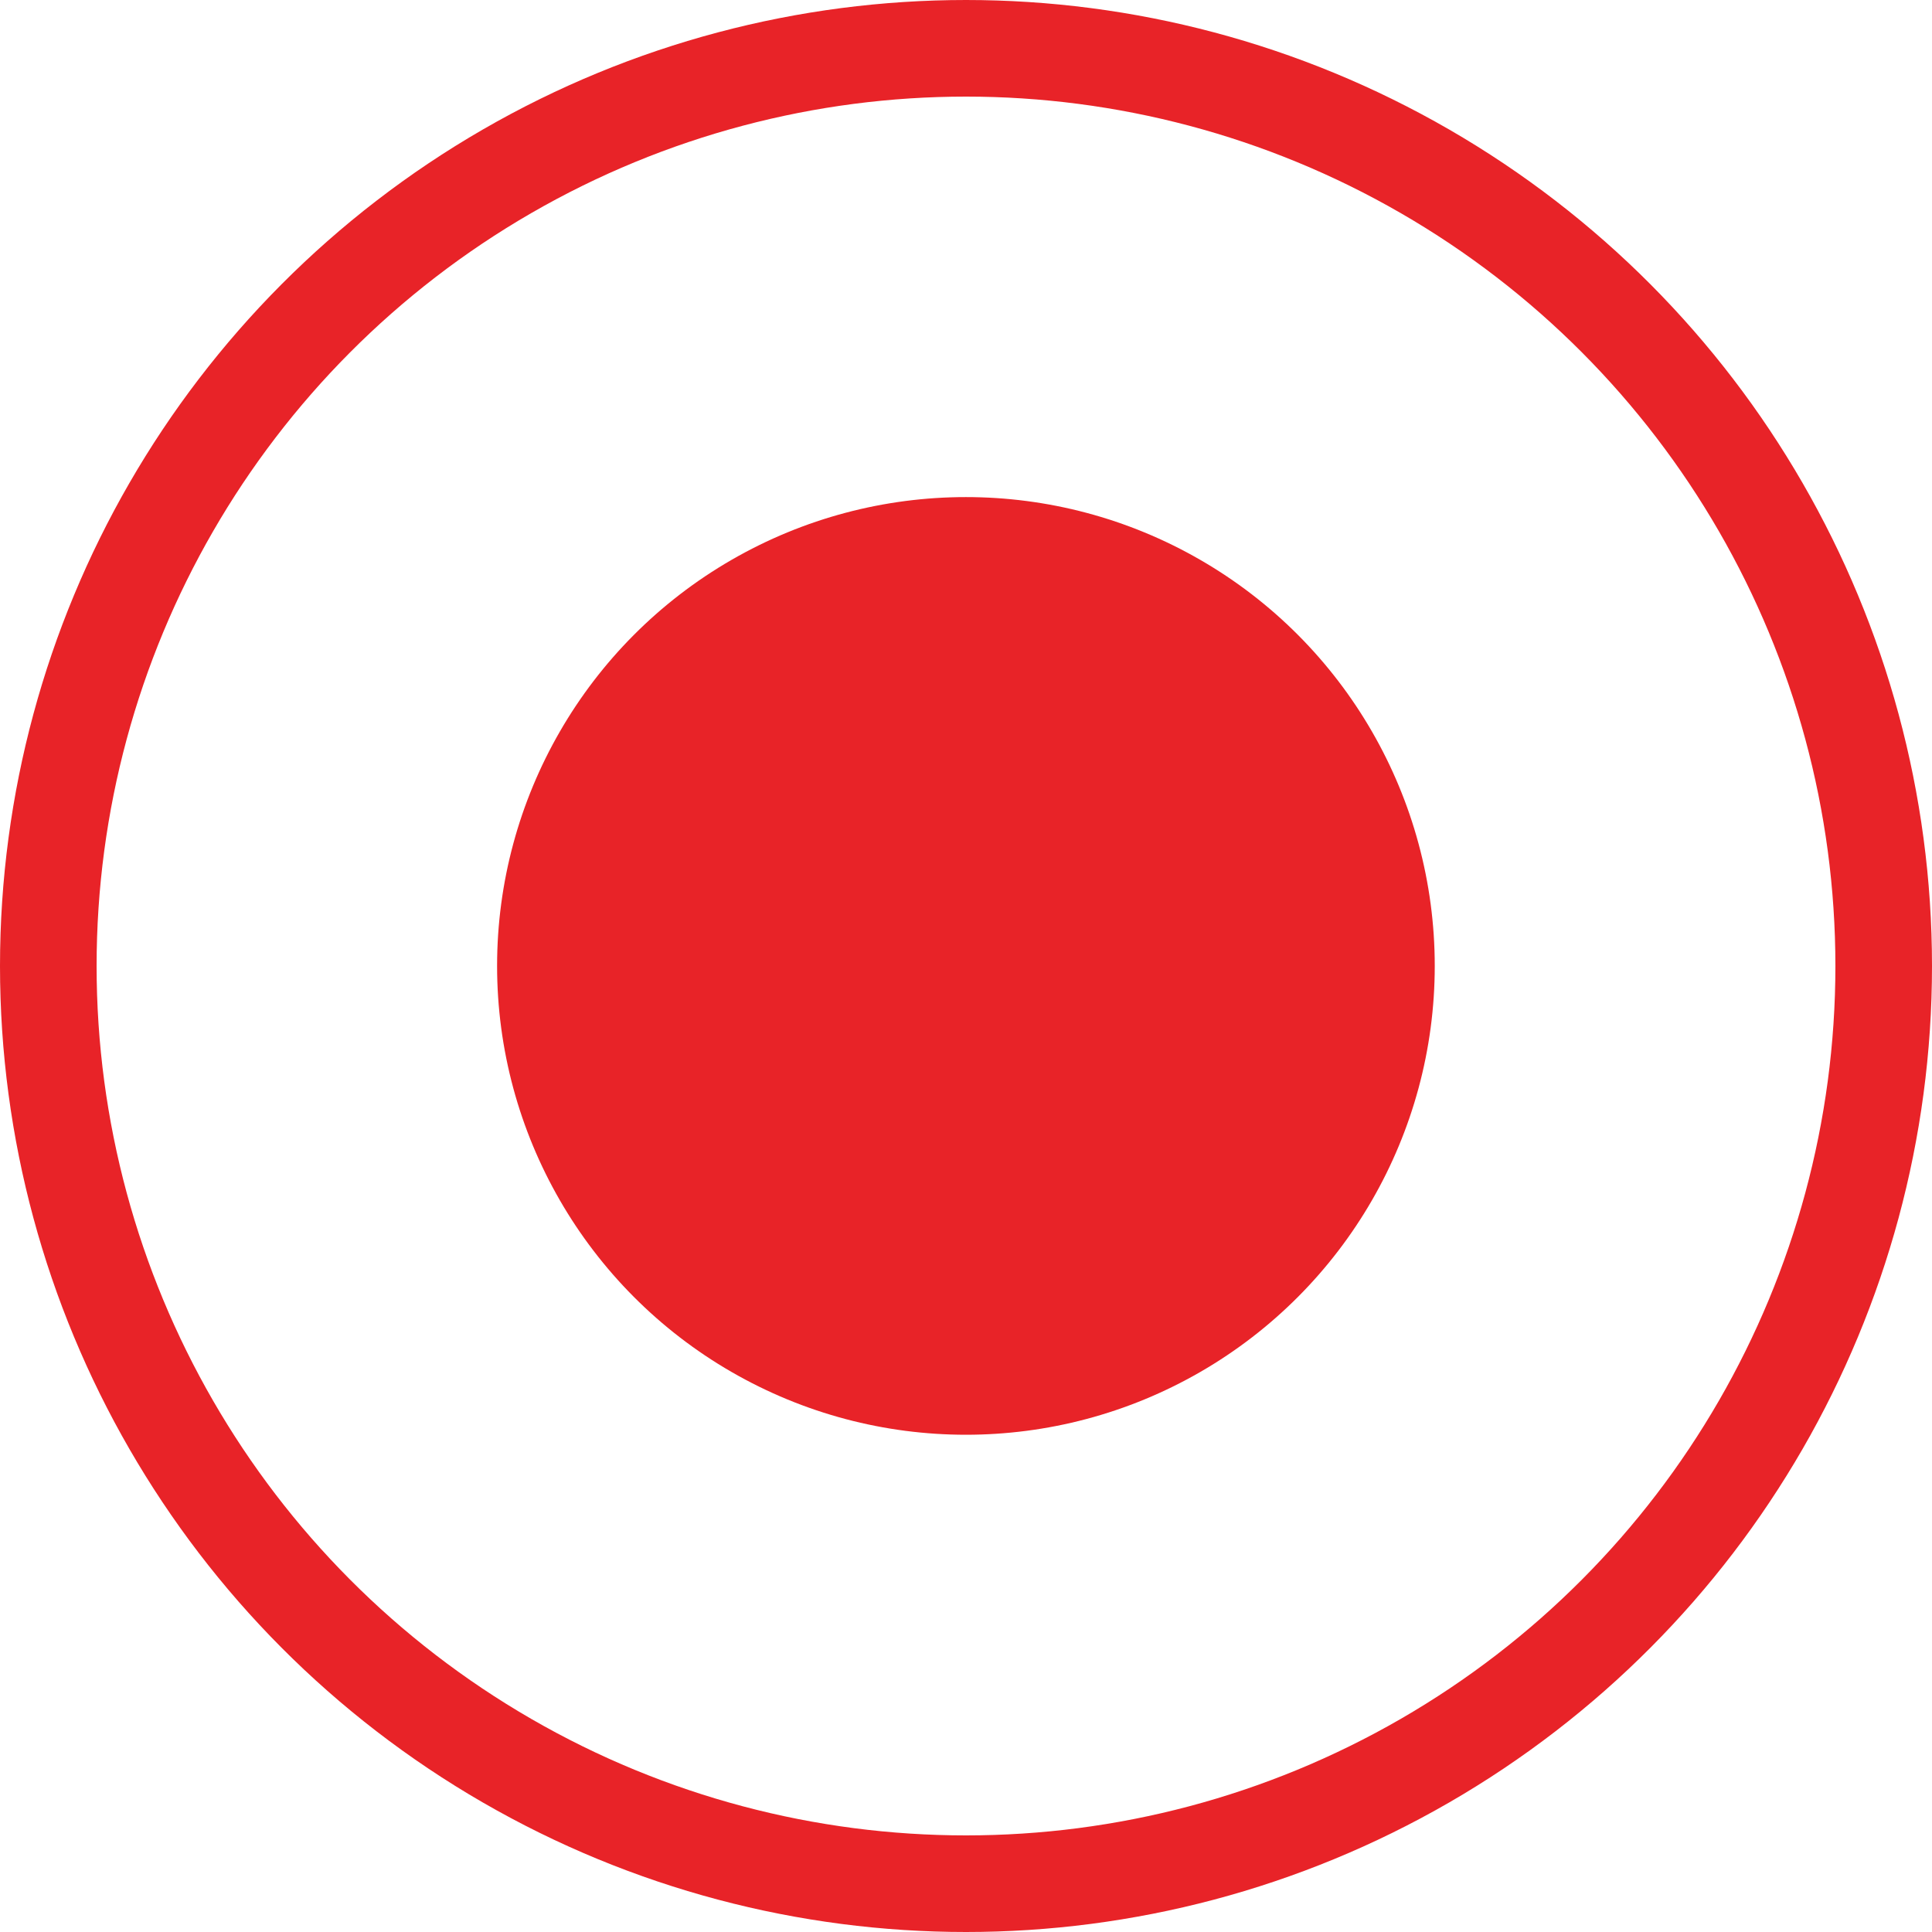
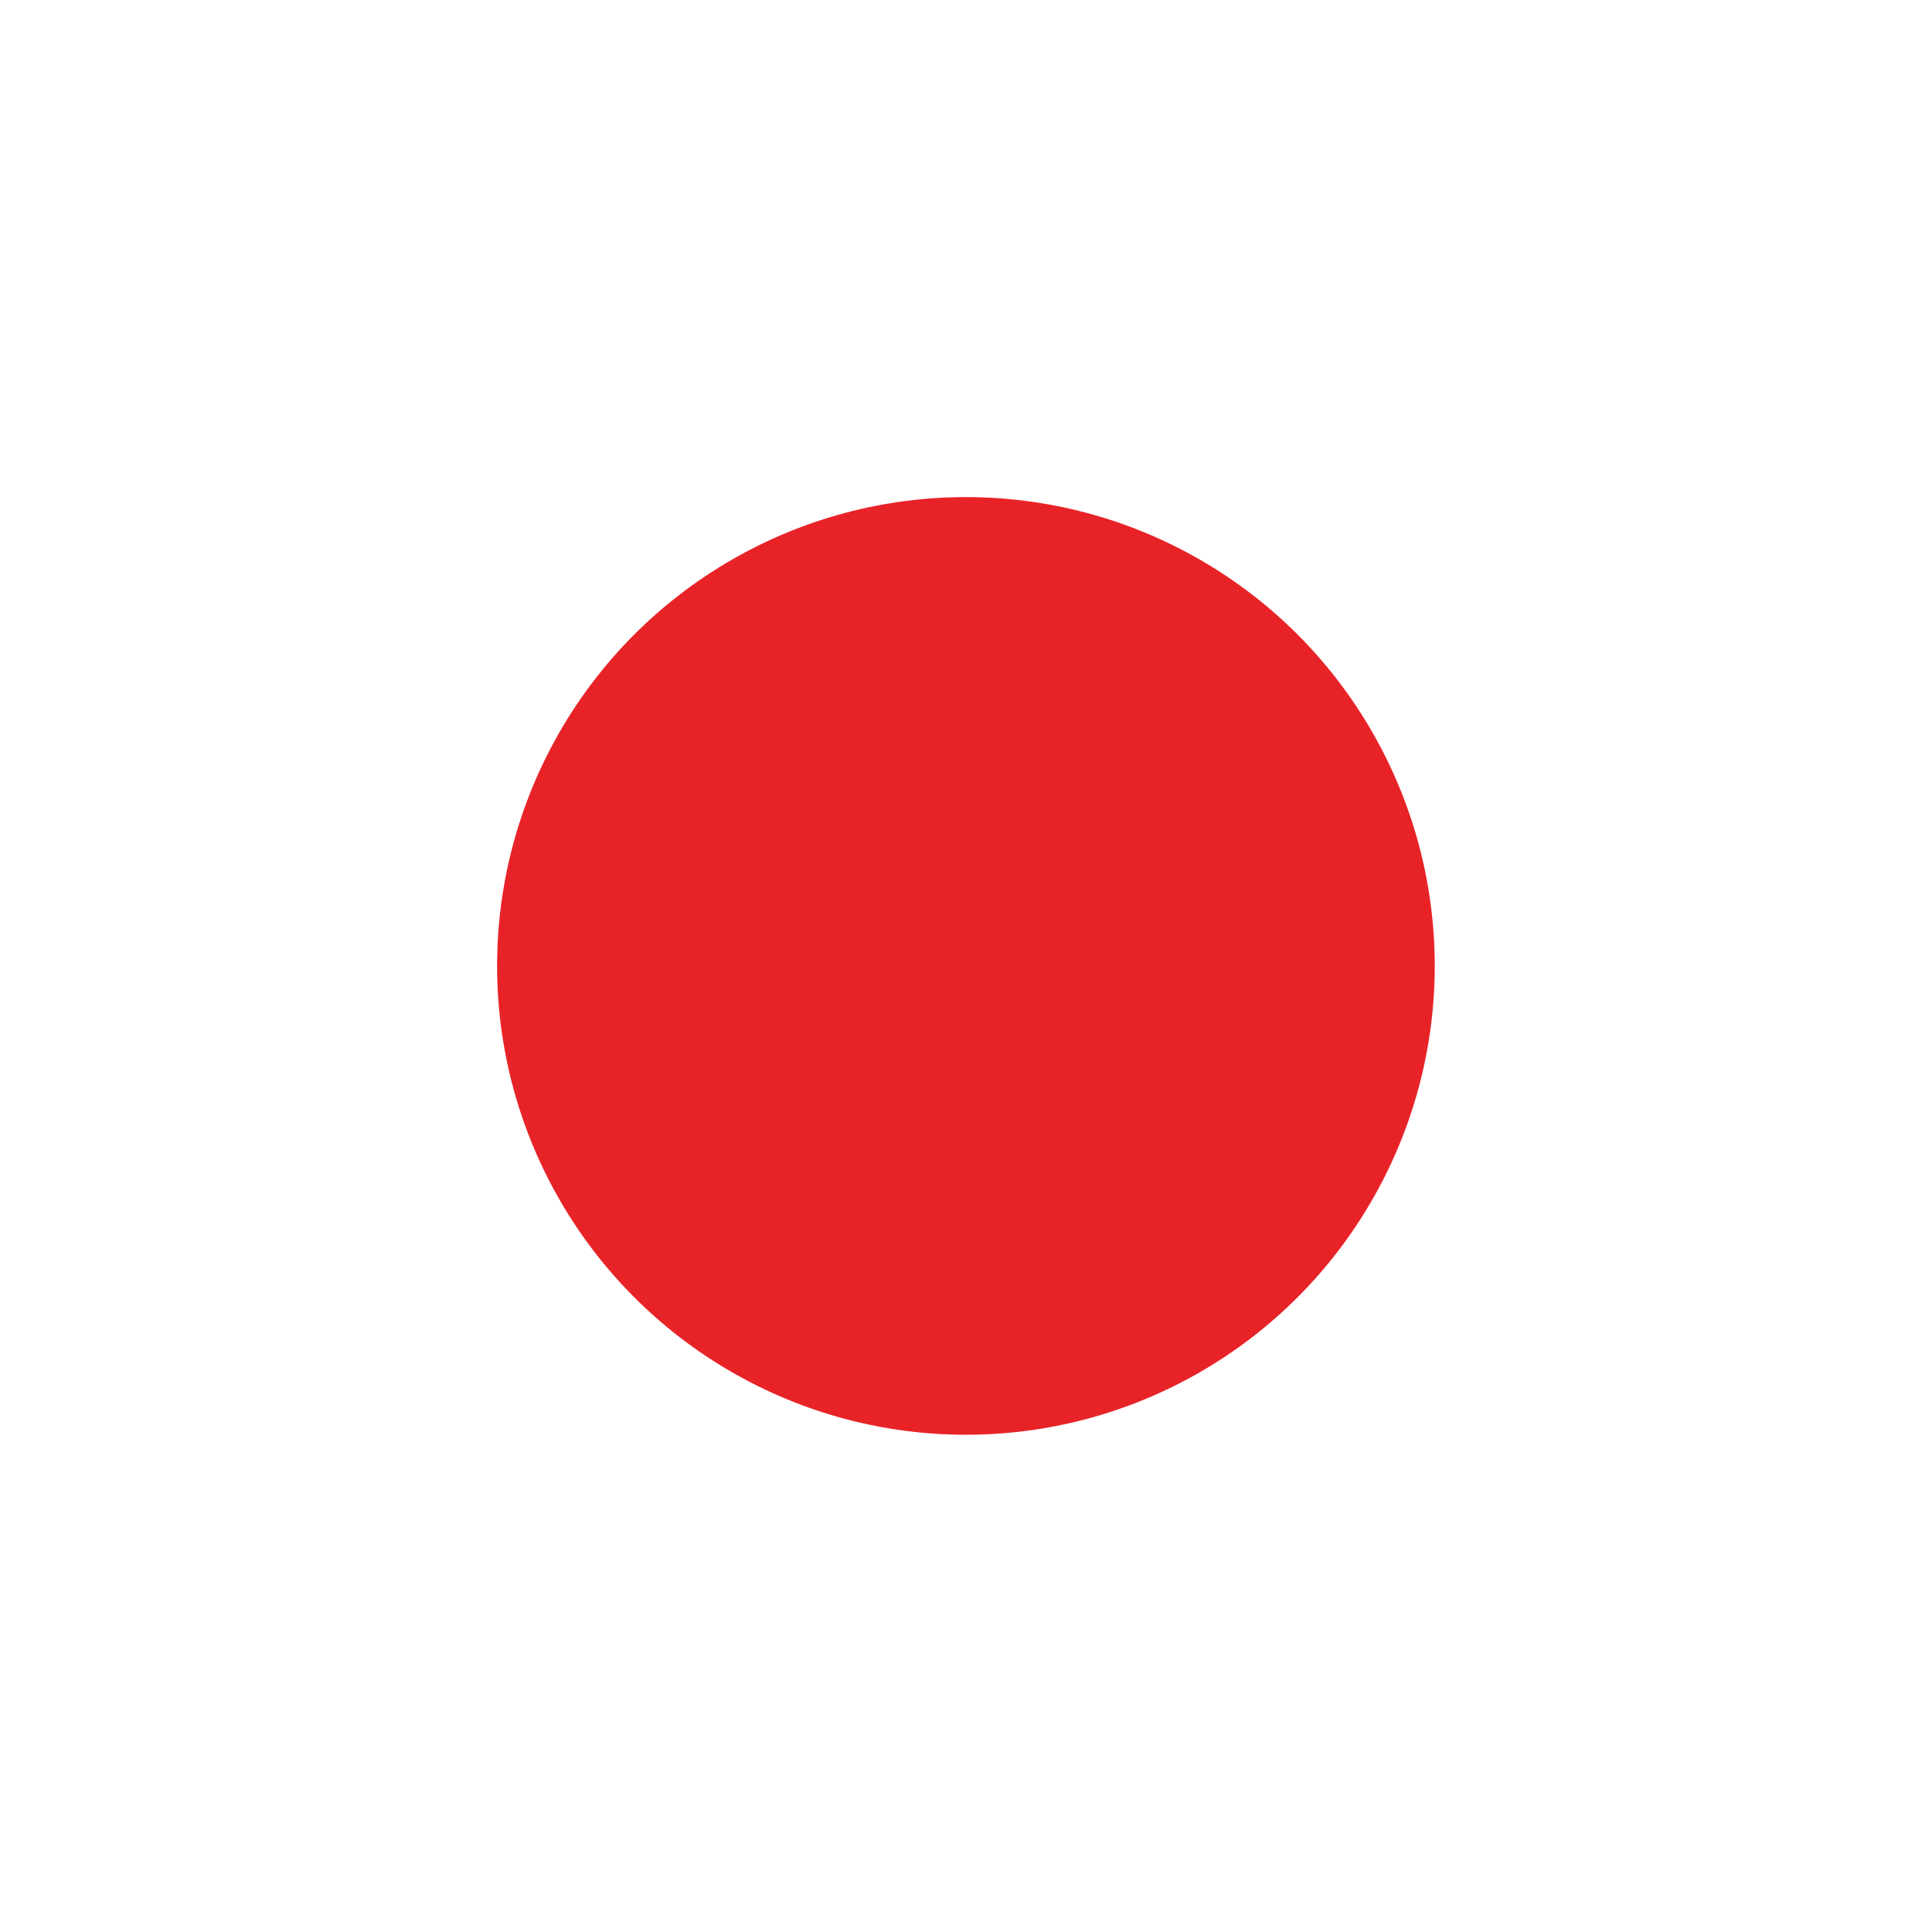
<svg xmlns="http://www.w3.org/2000/svg" width="24" height="24" viewBox="0 0 24 24" fill="none">
  <circle cx="11.999" cy="11.999" r="5.824" fill="#E82328" />
-   <circle cx="12" cy="12" r="11.4" stroke="#E82328" stroke-width="1.2" />
</svg>